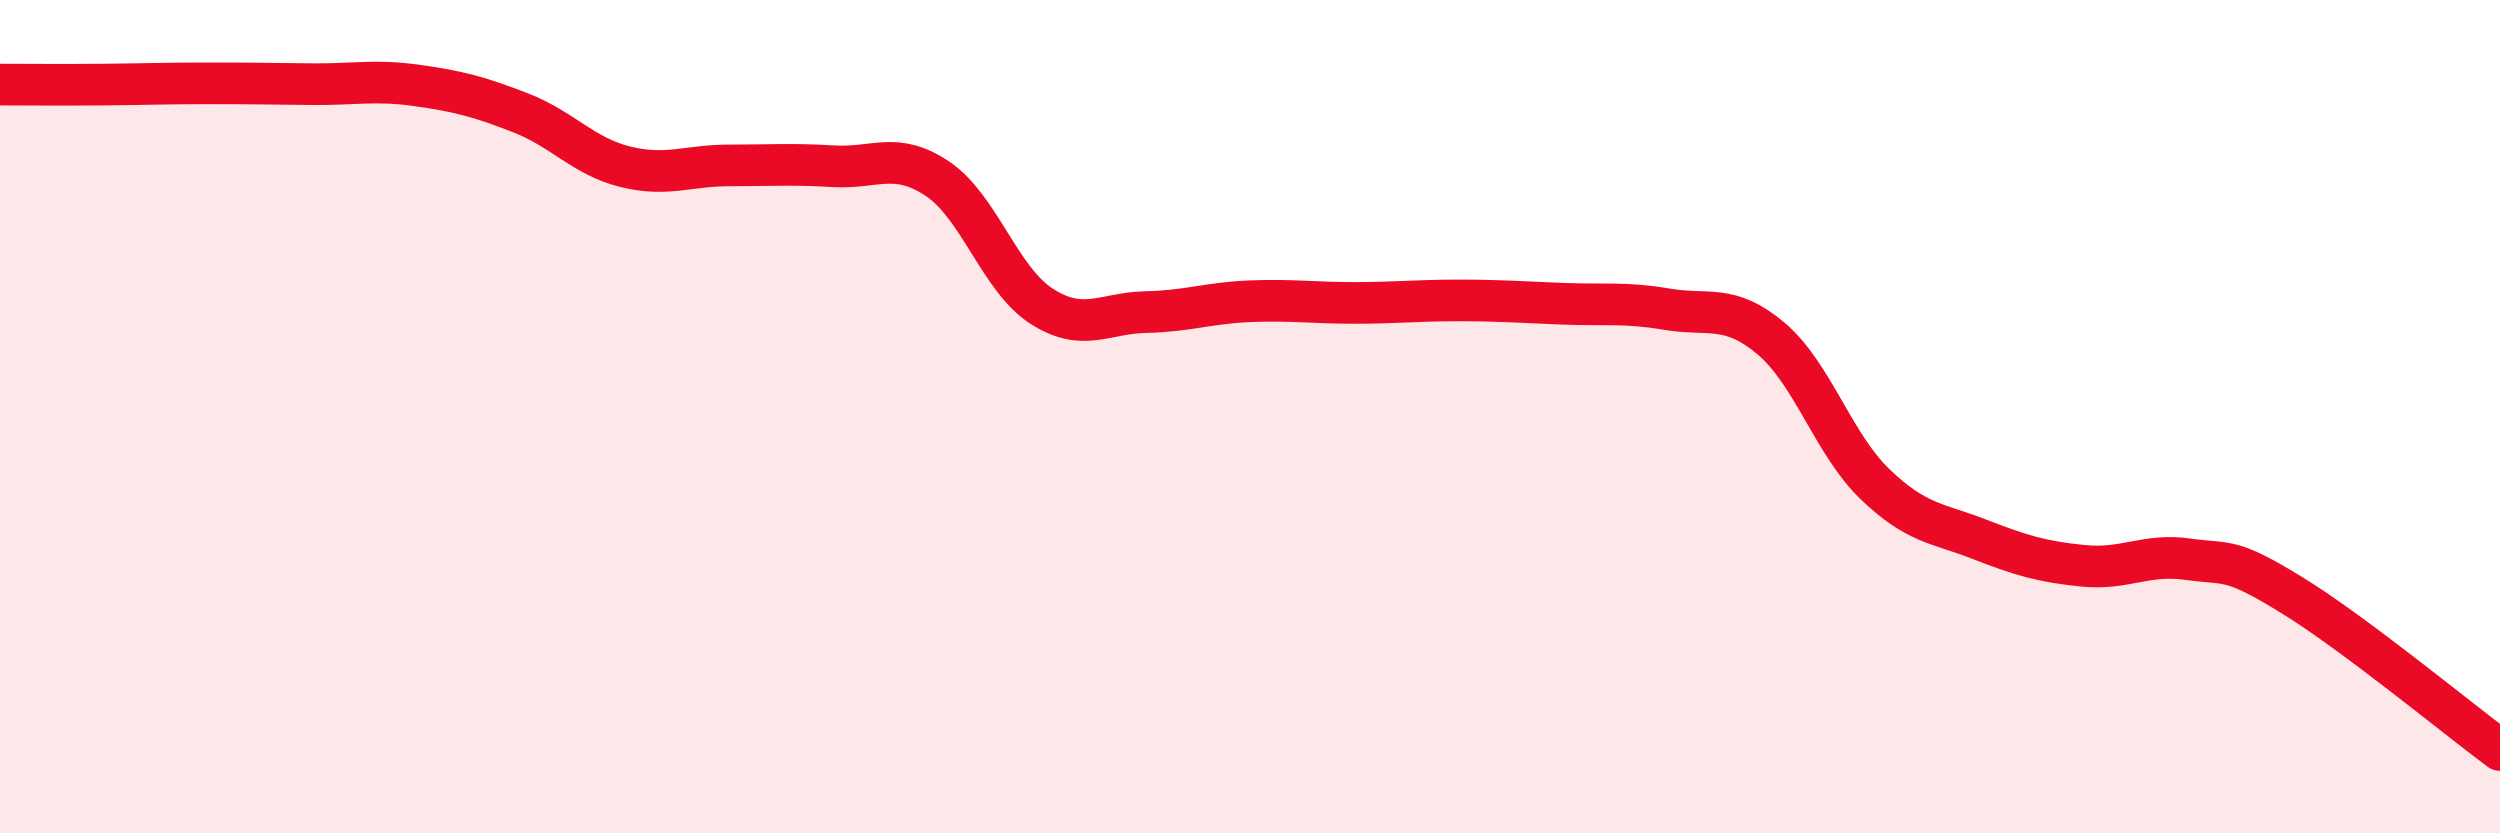
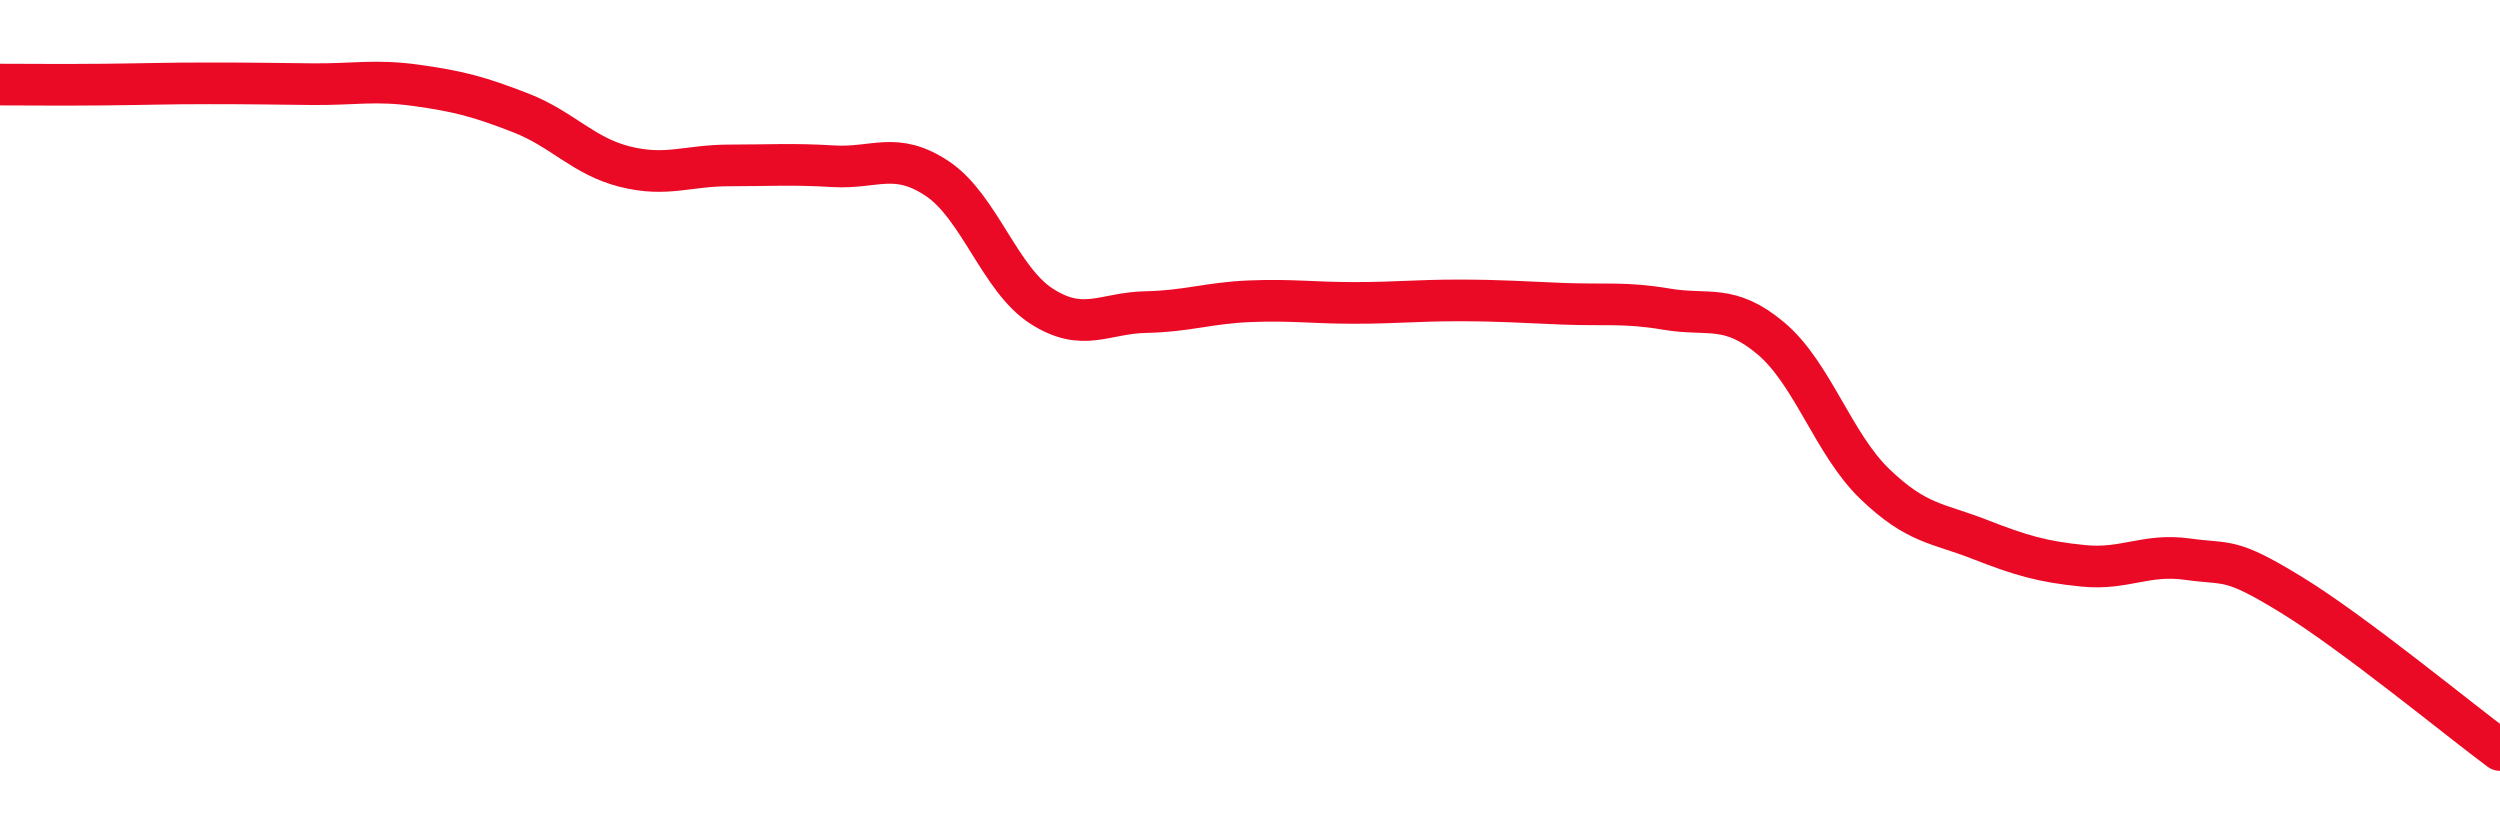
<svg xmlns="http://www.w3.org/2000/svg" width="60" height="20" viewBox="0 0 60 20">
-   <path d="M 0,2.03 C 0.5,2.03 1.5,2.04 2.5,2.03 C 3.5,2.02 4,2 5,2 C 6,2 6.5,2.01 7.5,2.02 C 8.5,2.03 9,1.91 10,2.05 C 11,2.19 11.5,2.32 12.5,2.71 C 13.5,3.1 14,3.75 15,4 C 16,4.25 16.5,3.97 17.5,3.97 C 18.5,3.97 19,3.93 20,3.99 C 21,4.05 21.5,3.62 22.5,4.29 C 23.5,4.96 24,6.71 25,7.35 C 26,7.99 26.5,7.51 27.5,7.49 C 28.5,7.47 29,7.27 30,7.23 C 31,7.19 31.5,7.27 32.5,7.27 C 33.5,7.27 34,7.21 35,7.21 C 36,7.21 36.5,7.25 37.5,7.29 C 38.5,7.33 39,7.25 40,7.42 C 41,7.59 41.5,7.28 42.5,8.12 C 43.5,8.96 44,10.66 45,11.62 C 46,12.58 46.5,12.55 47.5,12.94 C 48.5,13.33 49,13.48 50,13.58 C 51,13.68 51.5,13.28 52.5,13.42 C 53.5,13.56 53.5,13.36 55,14.28 C 56.5,15.2 59,17.26 60,18L60 20L0 20Z" fill="#EB0A25" opacity="0.1" stroke-linecap="round" stroke-linejoin="round" />
  <path d="M 0,2.03 C 0.5,2.03 1.5,2.04 2.5,2.03 C 3.5,2.02 4,2 5,2 C 6,2 6.5,2.01 7.5,2.02 C 8.5,2.03 9,1.91 10,2.05 C 11,2.19 11.5,2.32 12.5,2.71 C 13.5,3.1 14,3.75 15,4 C 16,4.25 16.5,3.97 17.5,3.97 C 18.5,3.97 19,3.93 20,3.99 C 21,4.05 21.5,3.62 22.5,4.29 C 23.5,4.96 24,6.71 25,7.35 C 26,7.99 26.5,7.51 27.5,7.49 C 28.5,7.47 29,7.27 30,7.23 C 31,7.19 31.5,7.27 32.5,7.27 C 33.5,7.27 34,7.21 35,7.21 C 36,7.21 36.5,7.25 37.5,7.29 C 38.5,7.33 39,7.25 40,7.42 C 41,7.59 41.5,7.28 42.5,8.12 C 43.5,8.96 44,10.66 45,11.62 C 46,12.58 46.5,12.55 47.5,12.94 C 48.5,13.33 49,13.48 50,13.58 C 51,13.68 51.5,13.28 52.5,13.42 C 53.5,13.56 53.5,13.36 55,14.28 C 56.5,15.2 59,17.26 60,18" stroke="#EB0A25" stroke-width="1" fill="none" stroke-linecap="round" stroke-linejoin="round" />
</svg>